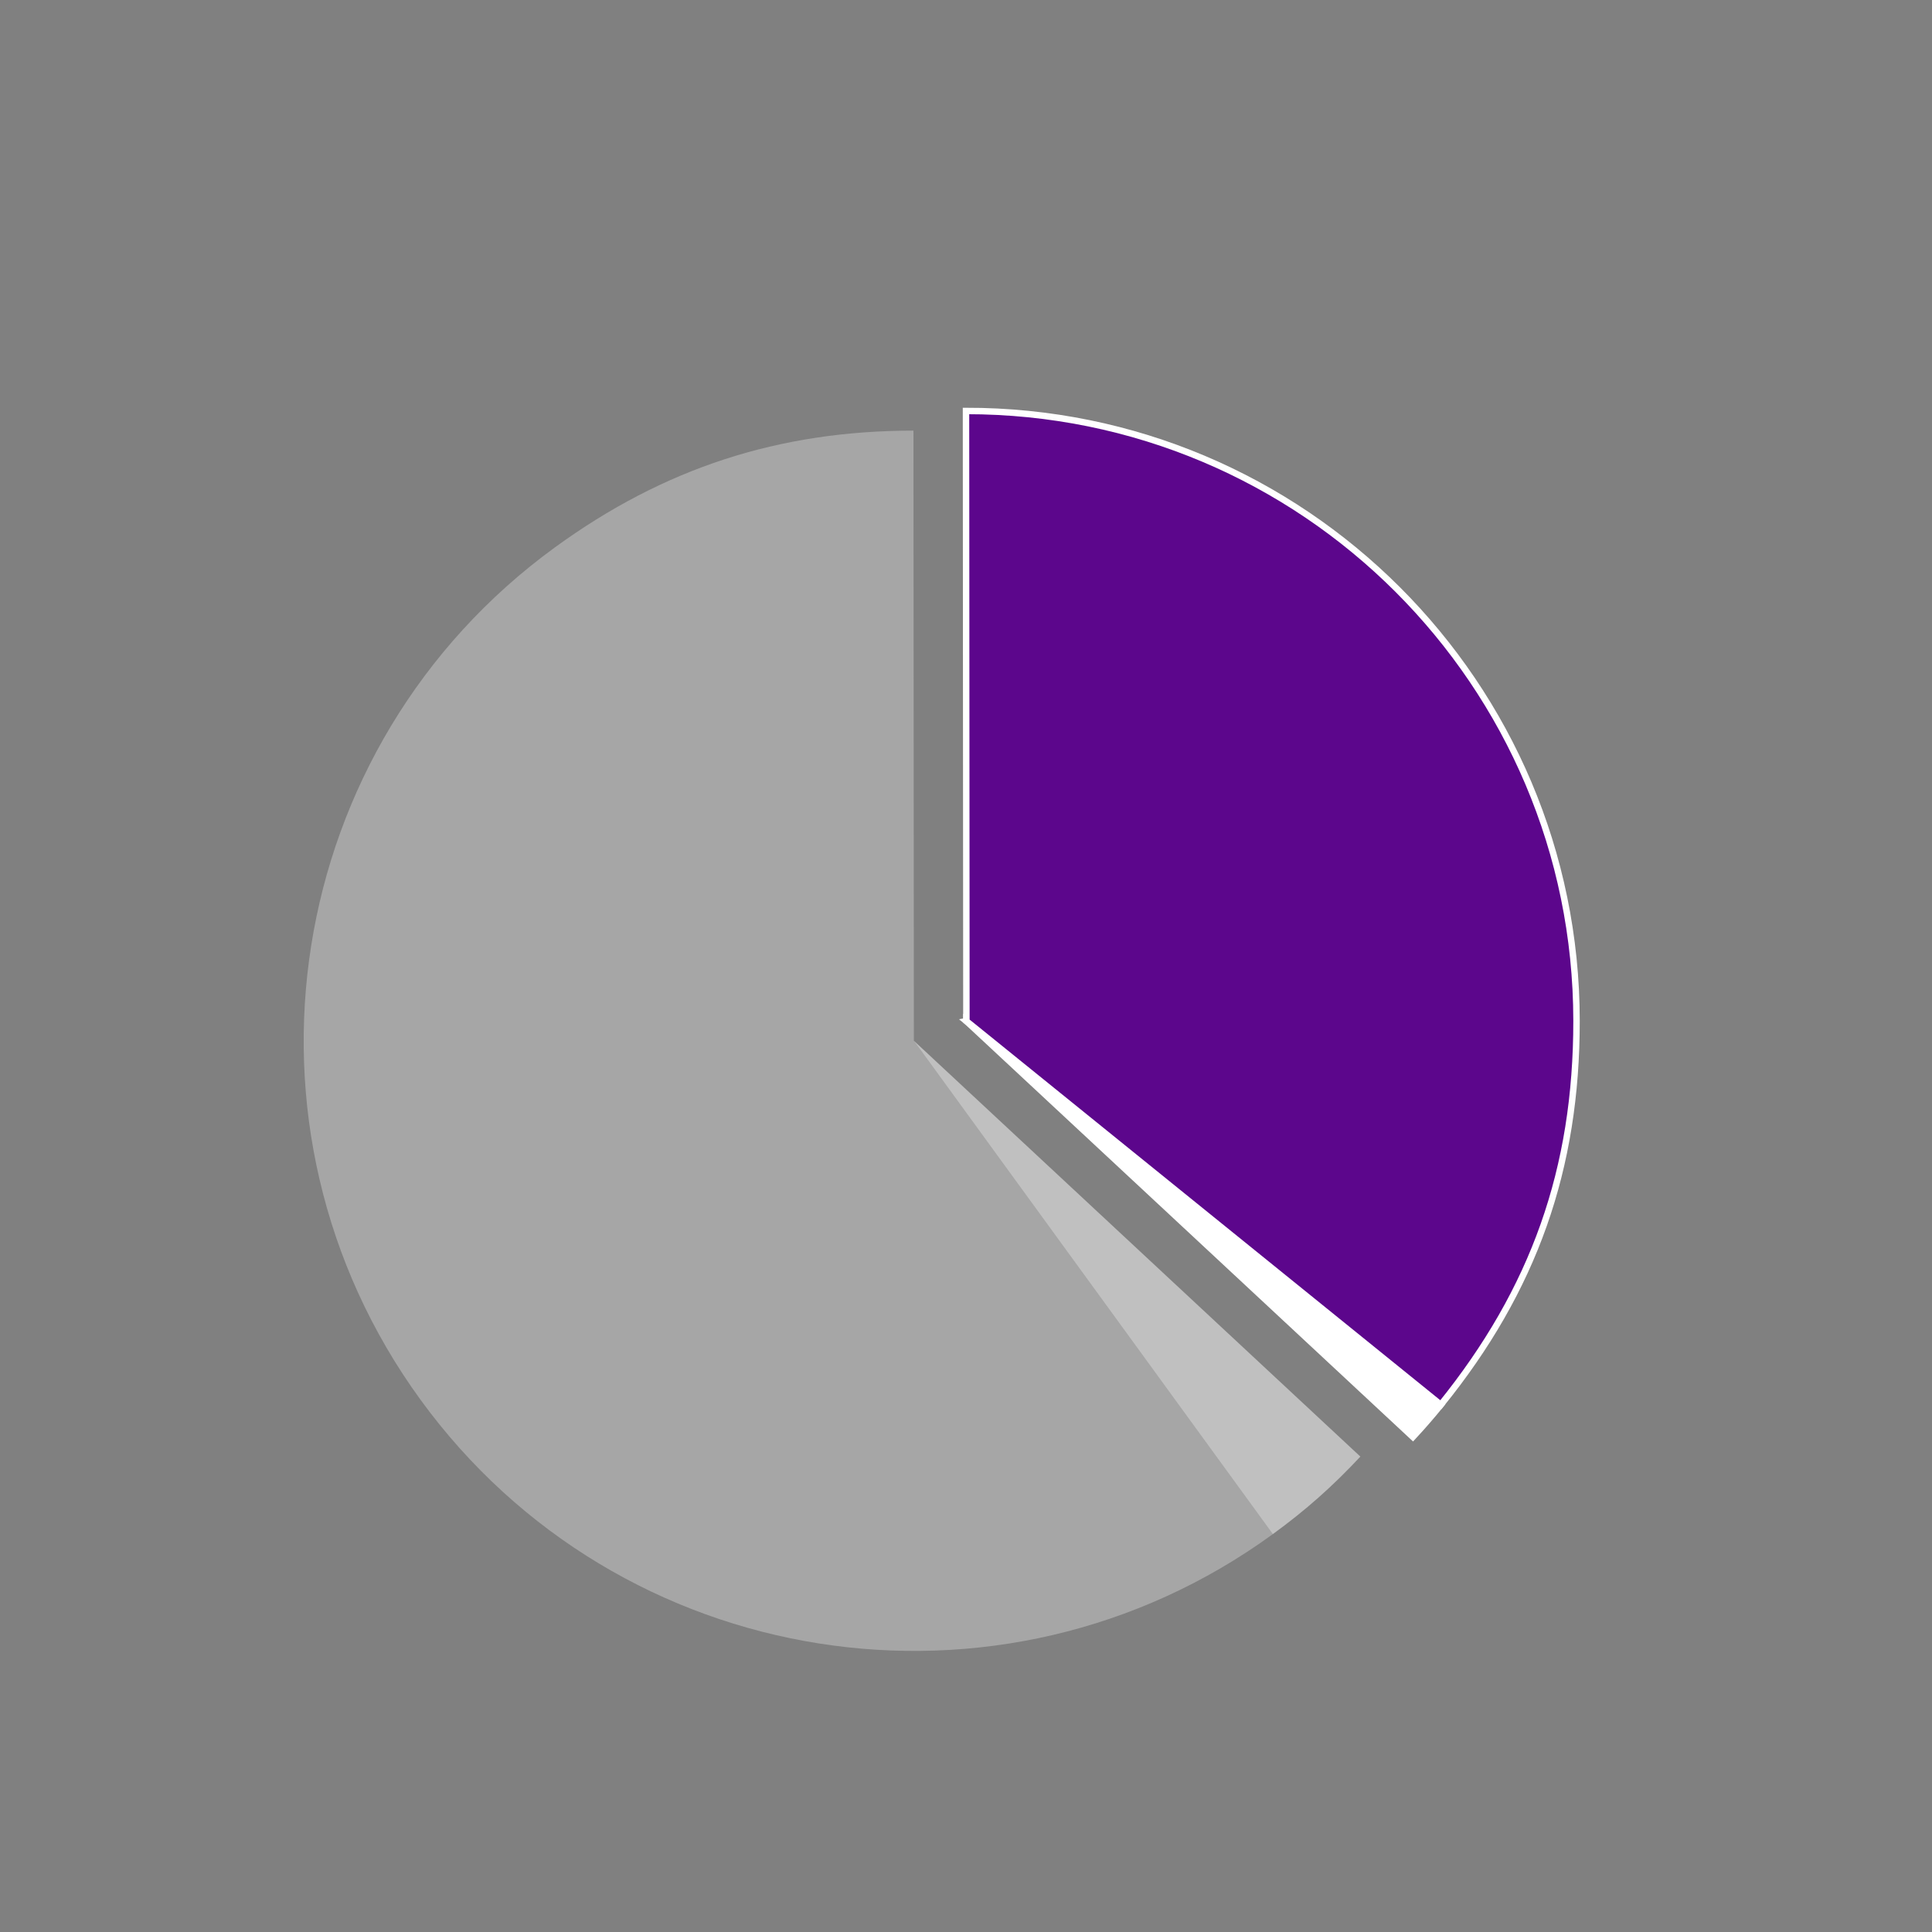
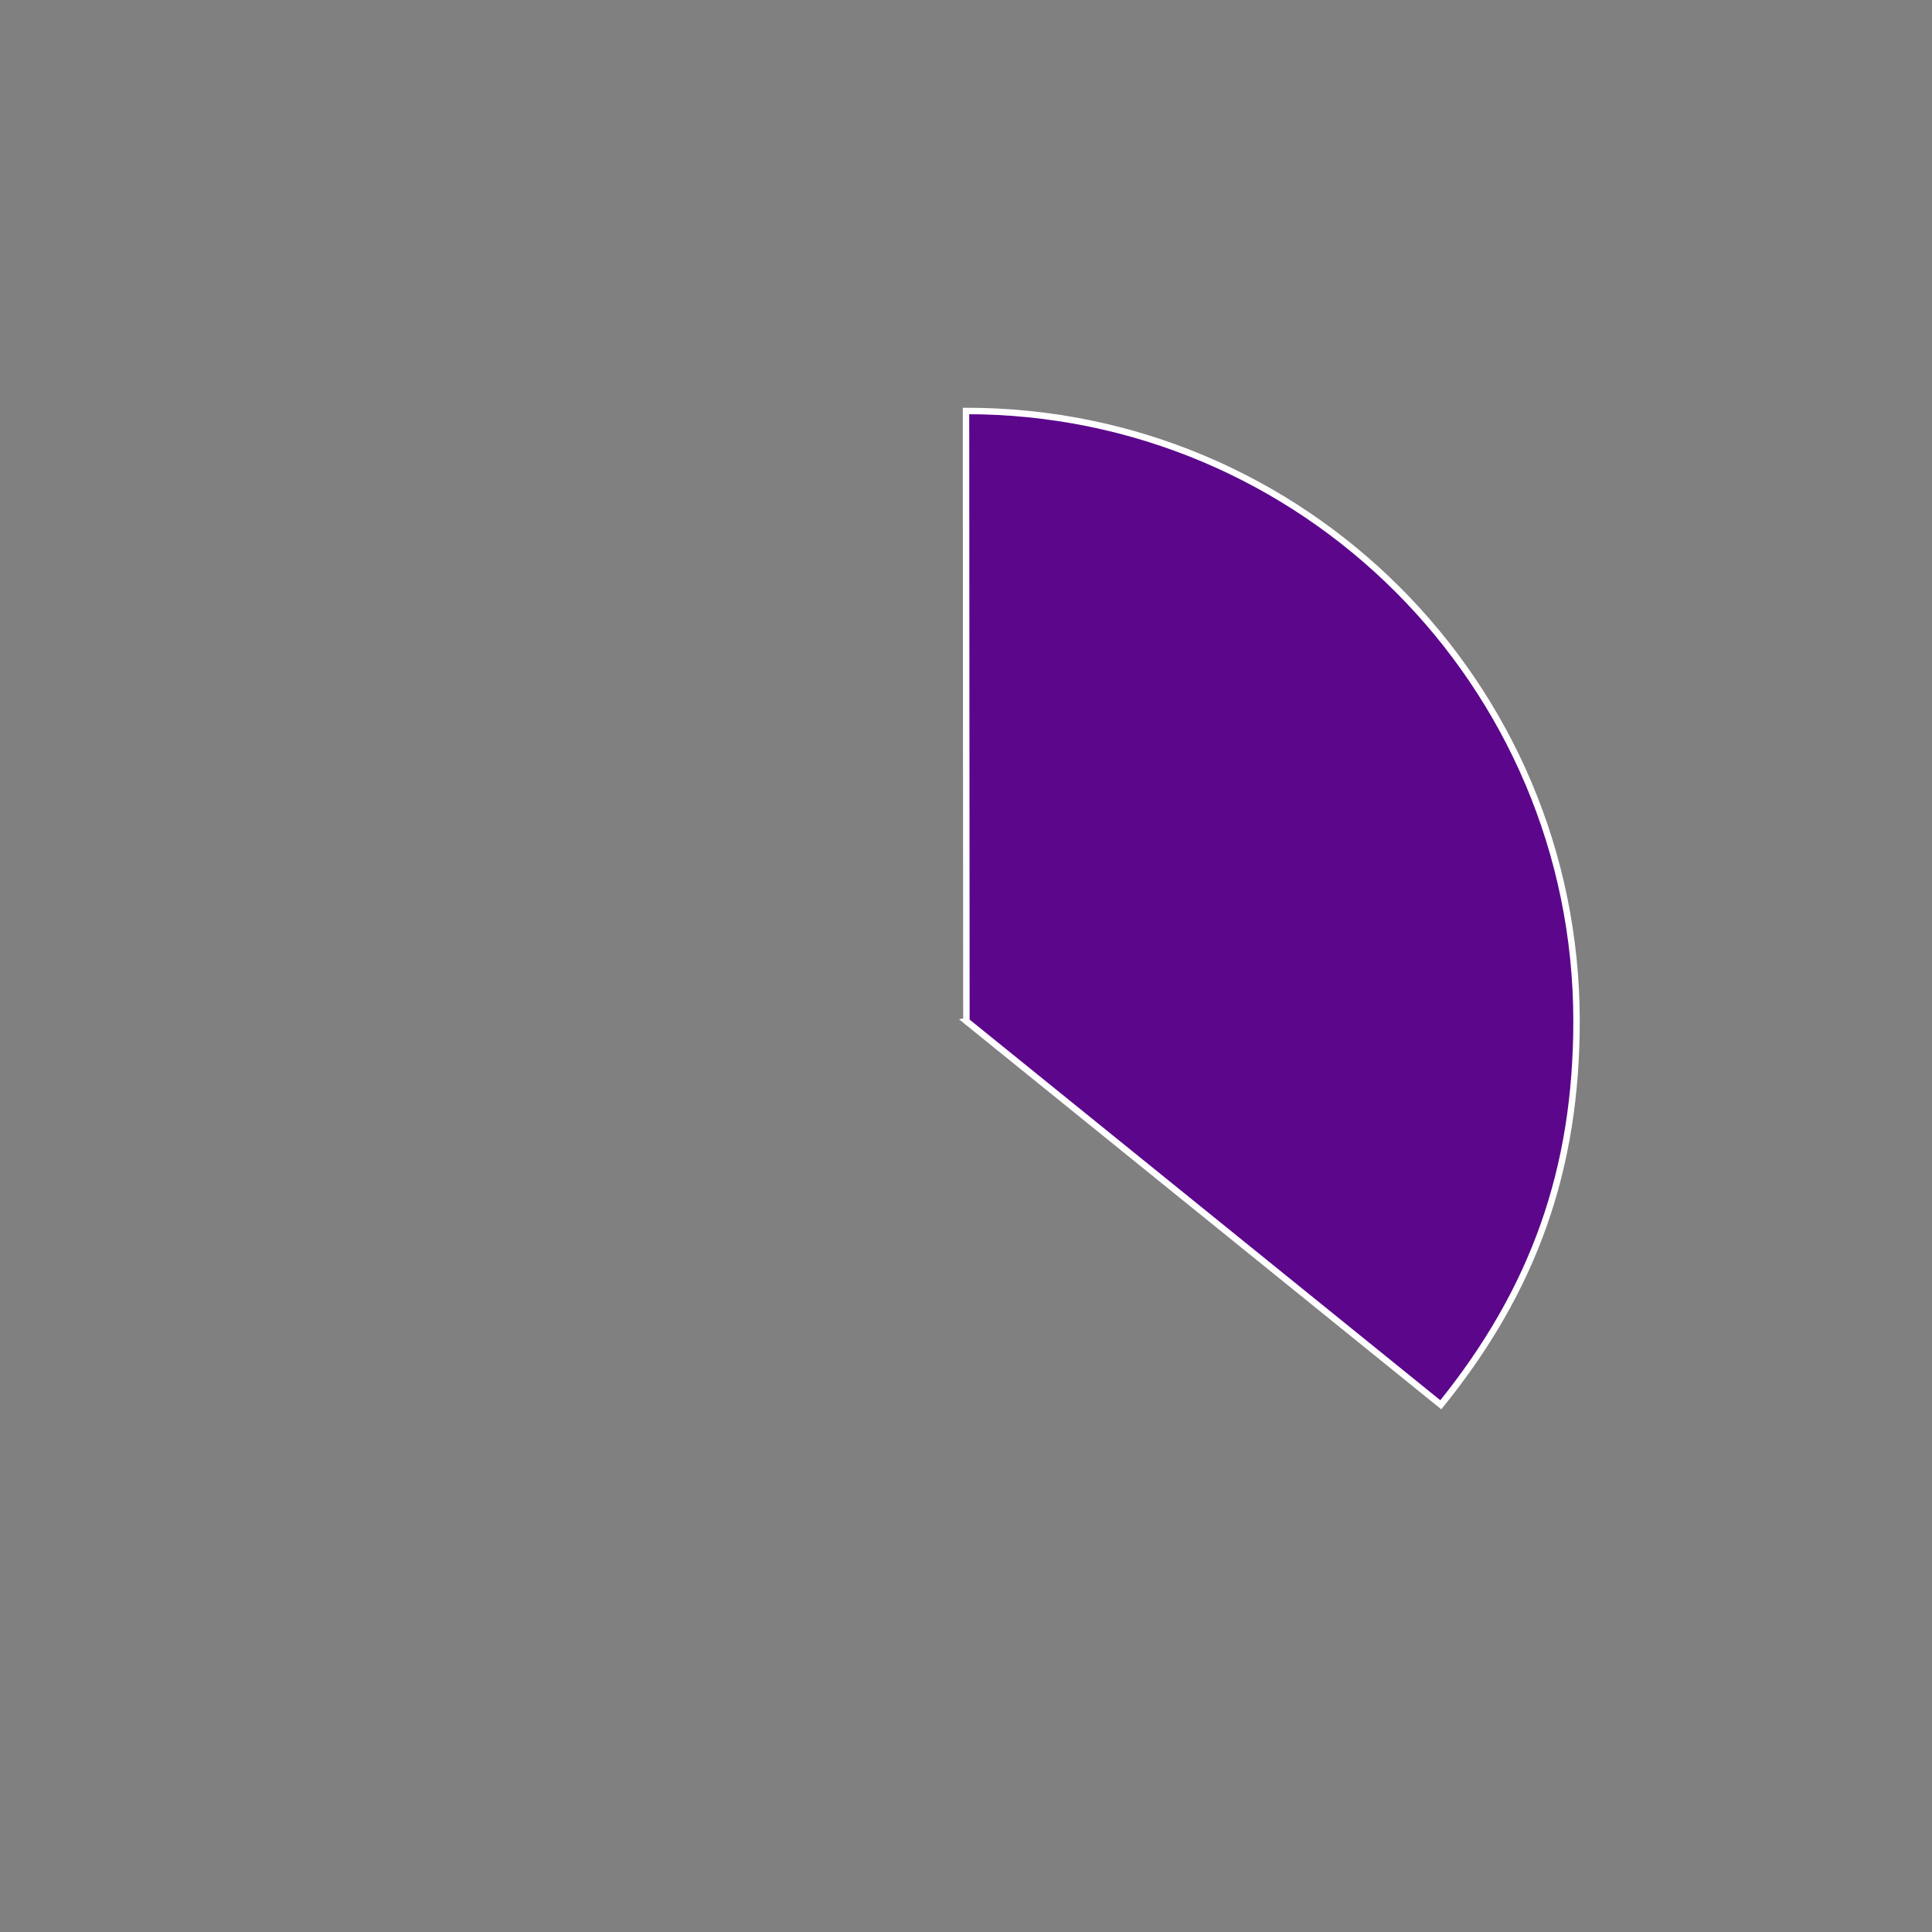
<svg xmlns="http://www.w3.org/2000/svg" id="Layer_1" data-name="Layer 1" viewBox="0 0 1200 1200">
  <rect x="0" y="0" width="1200" height="1200" fill="#808080" stroke="none" />
  <defs>
    <style>
      .cls-1, .cls-2 {
        stroke: #fff;
        stroke-miterlimit: 10;
        stroke-width: 4px;
      }

      .cls-1, .cls-3, .cls-4 {
        fill: #fff;
      }

      .cls-2 {
        fill: #5c068c;
      }

      .cls-3 {
        opacity: .5;
      }

      .cls-3, .cls-4 {
        stroke-width: 0px;
      }

      .cls-4 {
        opacity: .3;
      }
    </style>
  </defs>
-   <path class="cls-3" d="m567.62,646.43l277.33,258.28c-17.12,18.38-34.07,33.4-54.38,48.17l-222.95-306.45Z" />
-   <path class="cls-1" d="m600.25,634.23l294.67,238.3c-5.26,6.51-11.64,13.85-17.34,19.97l-277.33-258.28Z" />
  <path class="cls-2" d="m600.25,634.23l-.25-378.97c209.3-.14,379.08,169.42,379.21,378.72.06,92.09-26.39,166.94-84.3,238.55l-294.67-238.3Z" />
-   <path class="cls-4" d="m567.62,646.43l222.95,306.45c-169.25,123.13-406.27,85.75-529.4-83.5-123.13-169.25-85.75-406.27,83.5-529.4,67.7-49.25,138.99-72.47,222.7-72.52l.25,378.97Z" />
</svg>